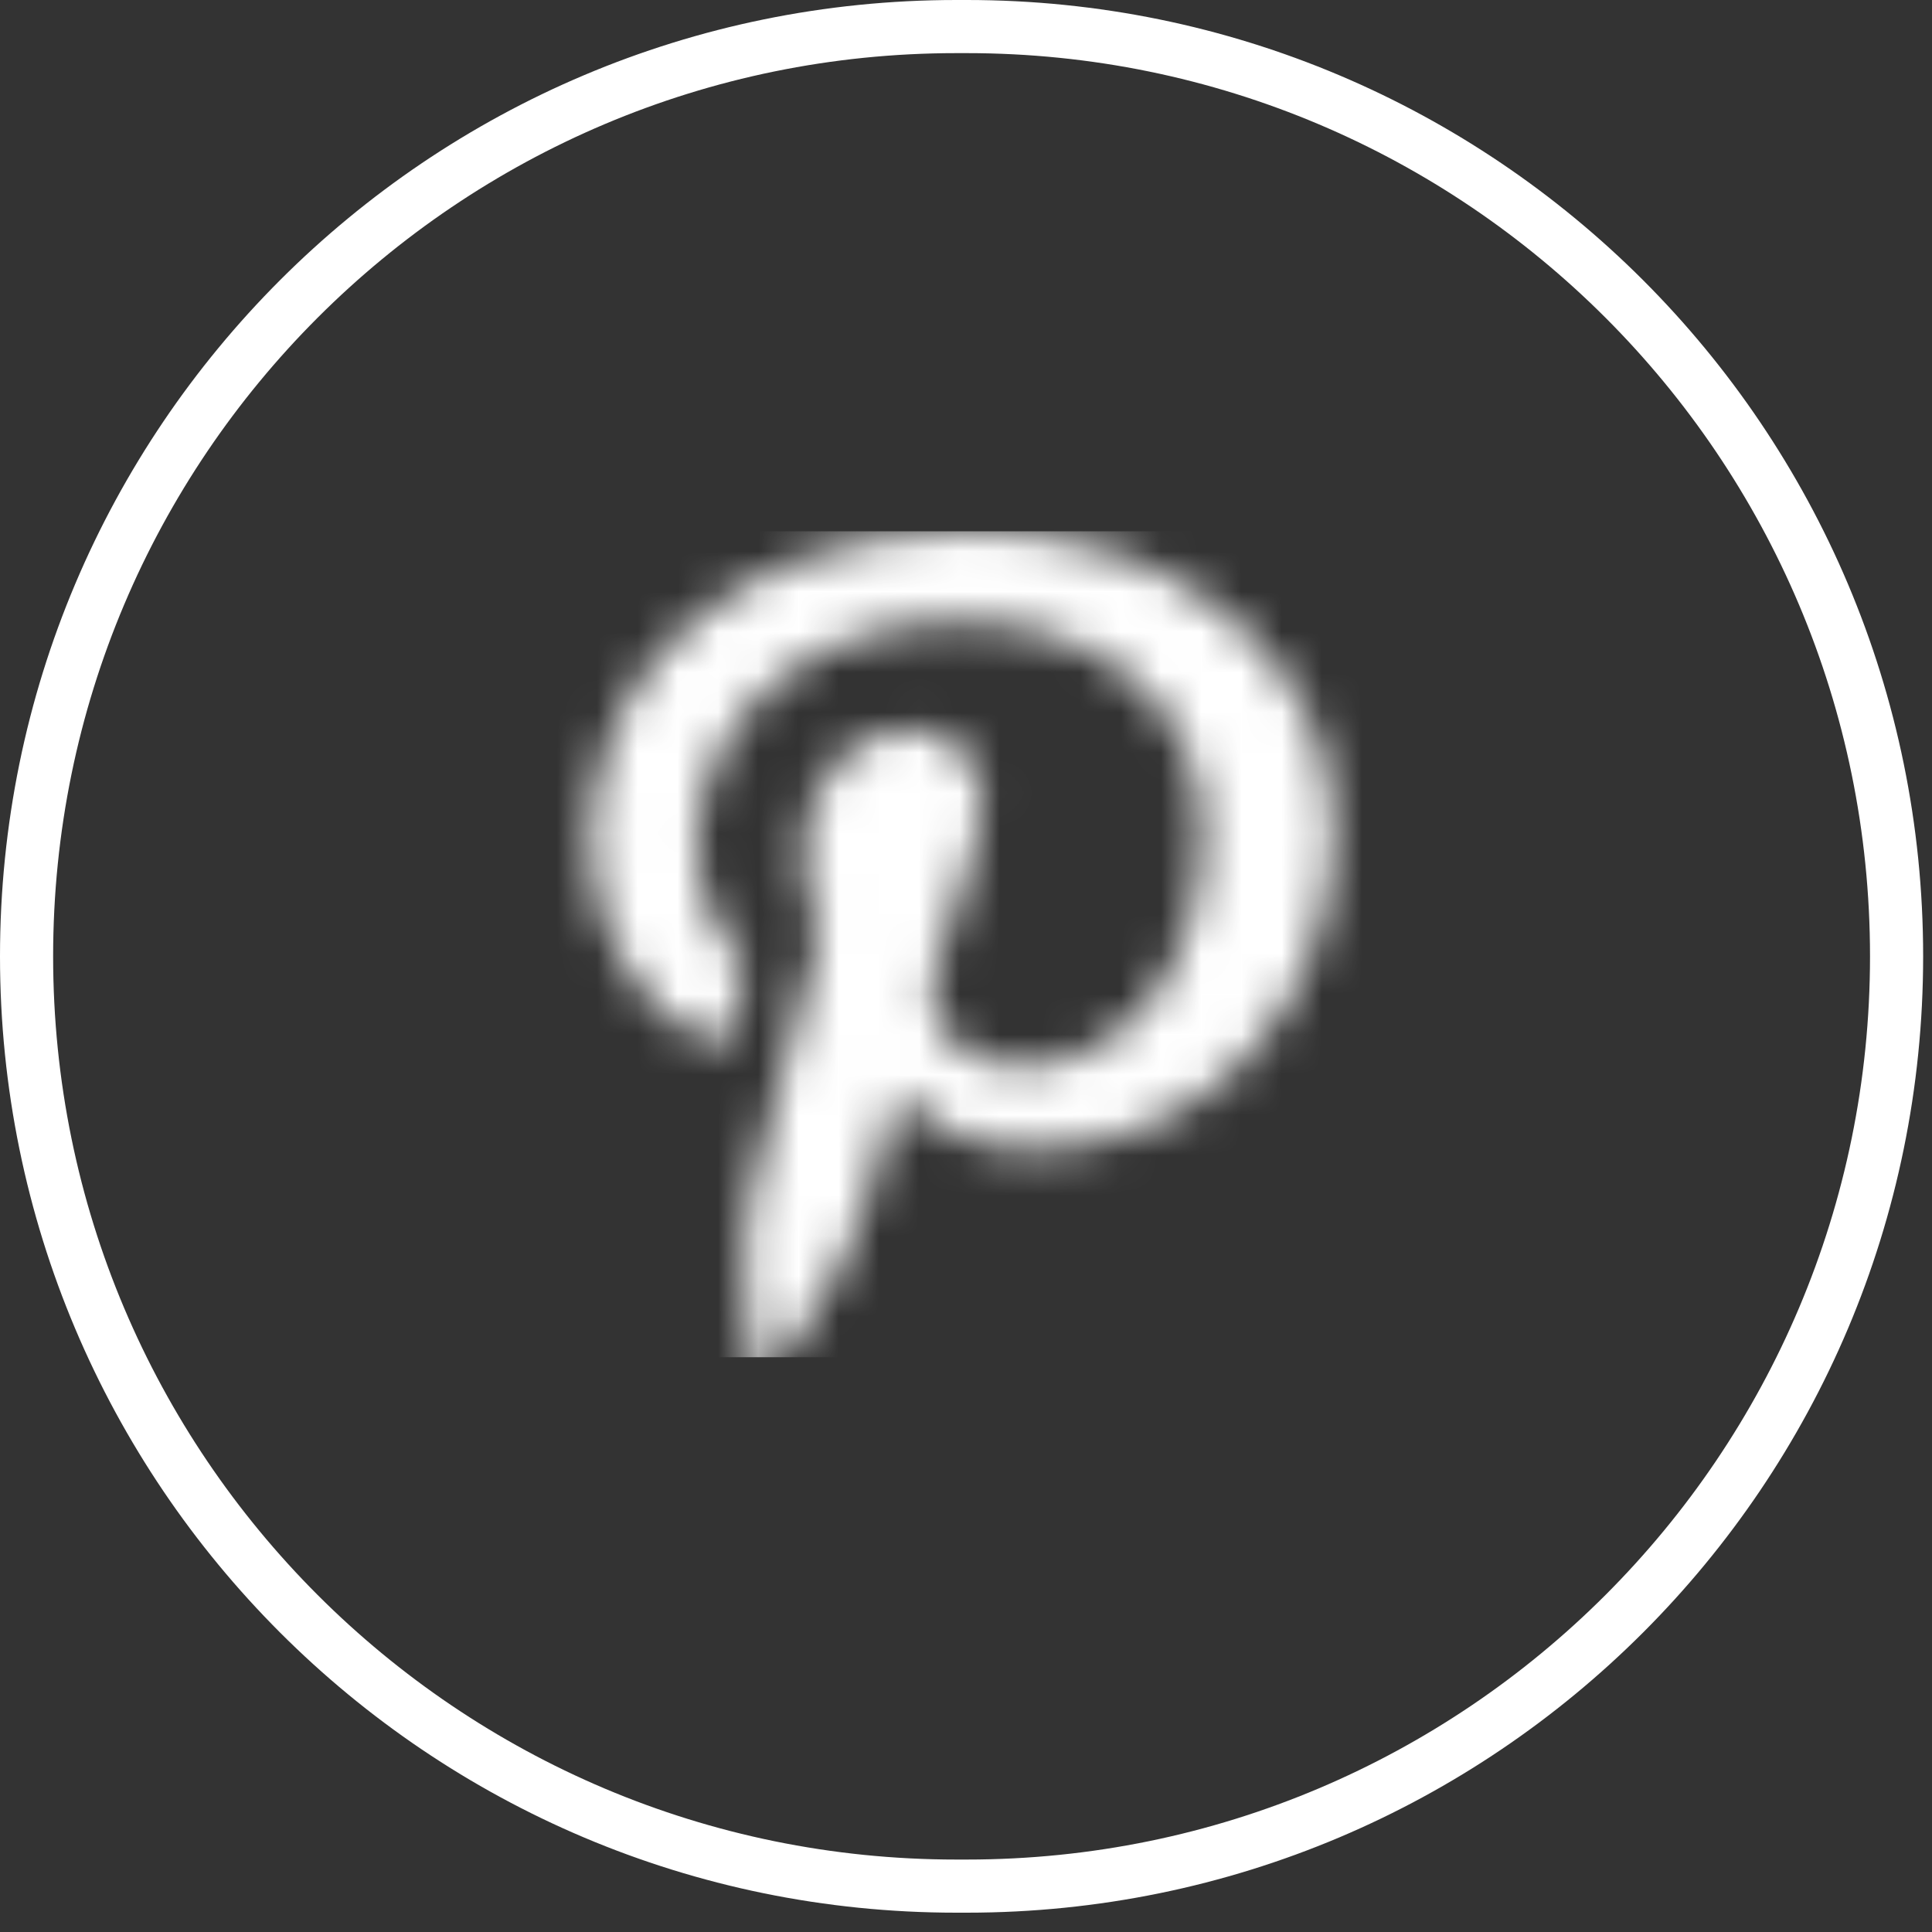
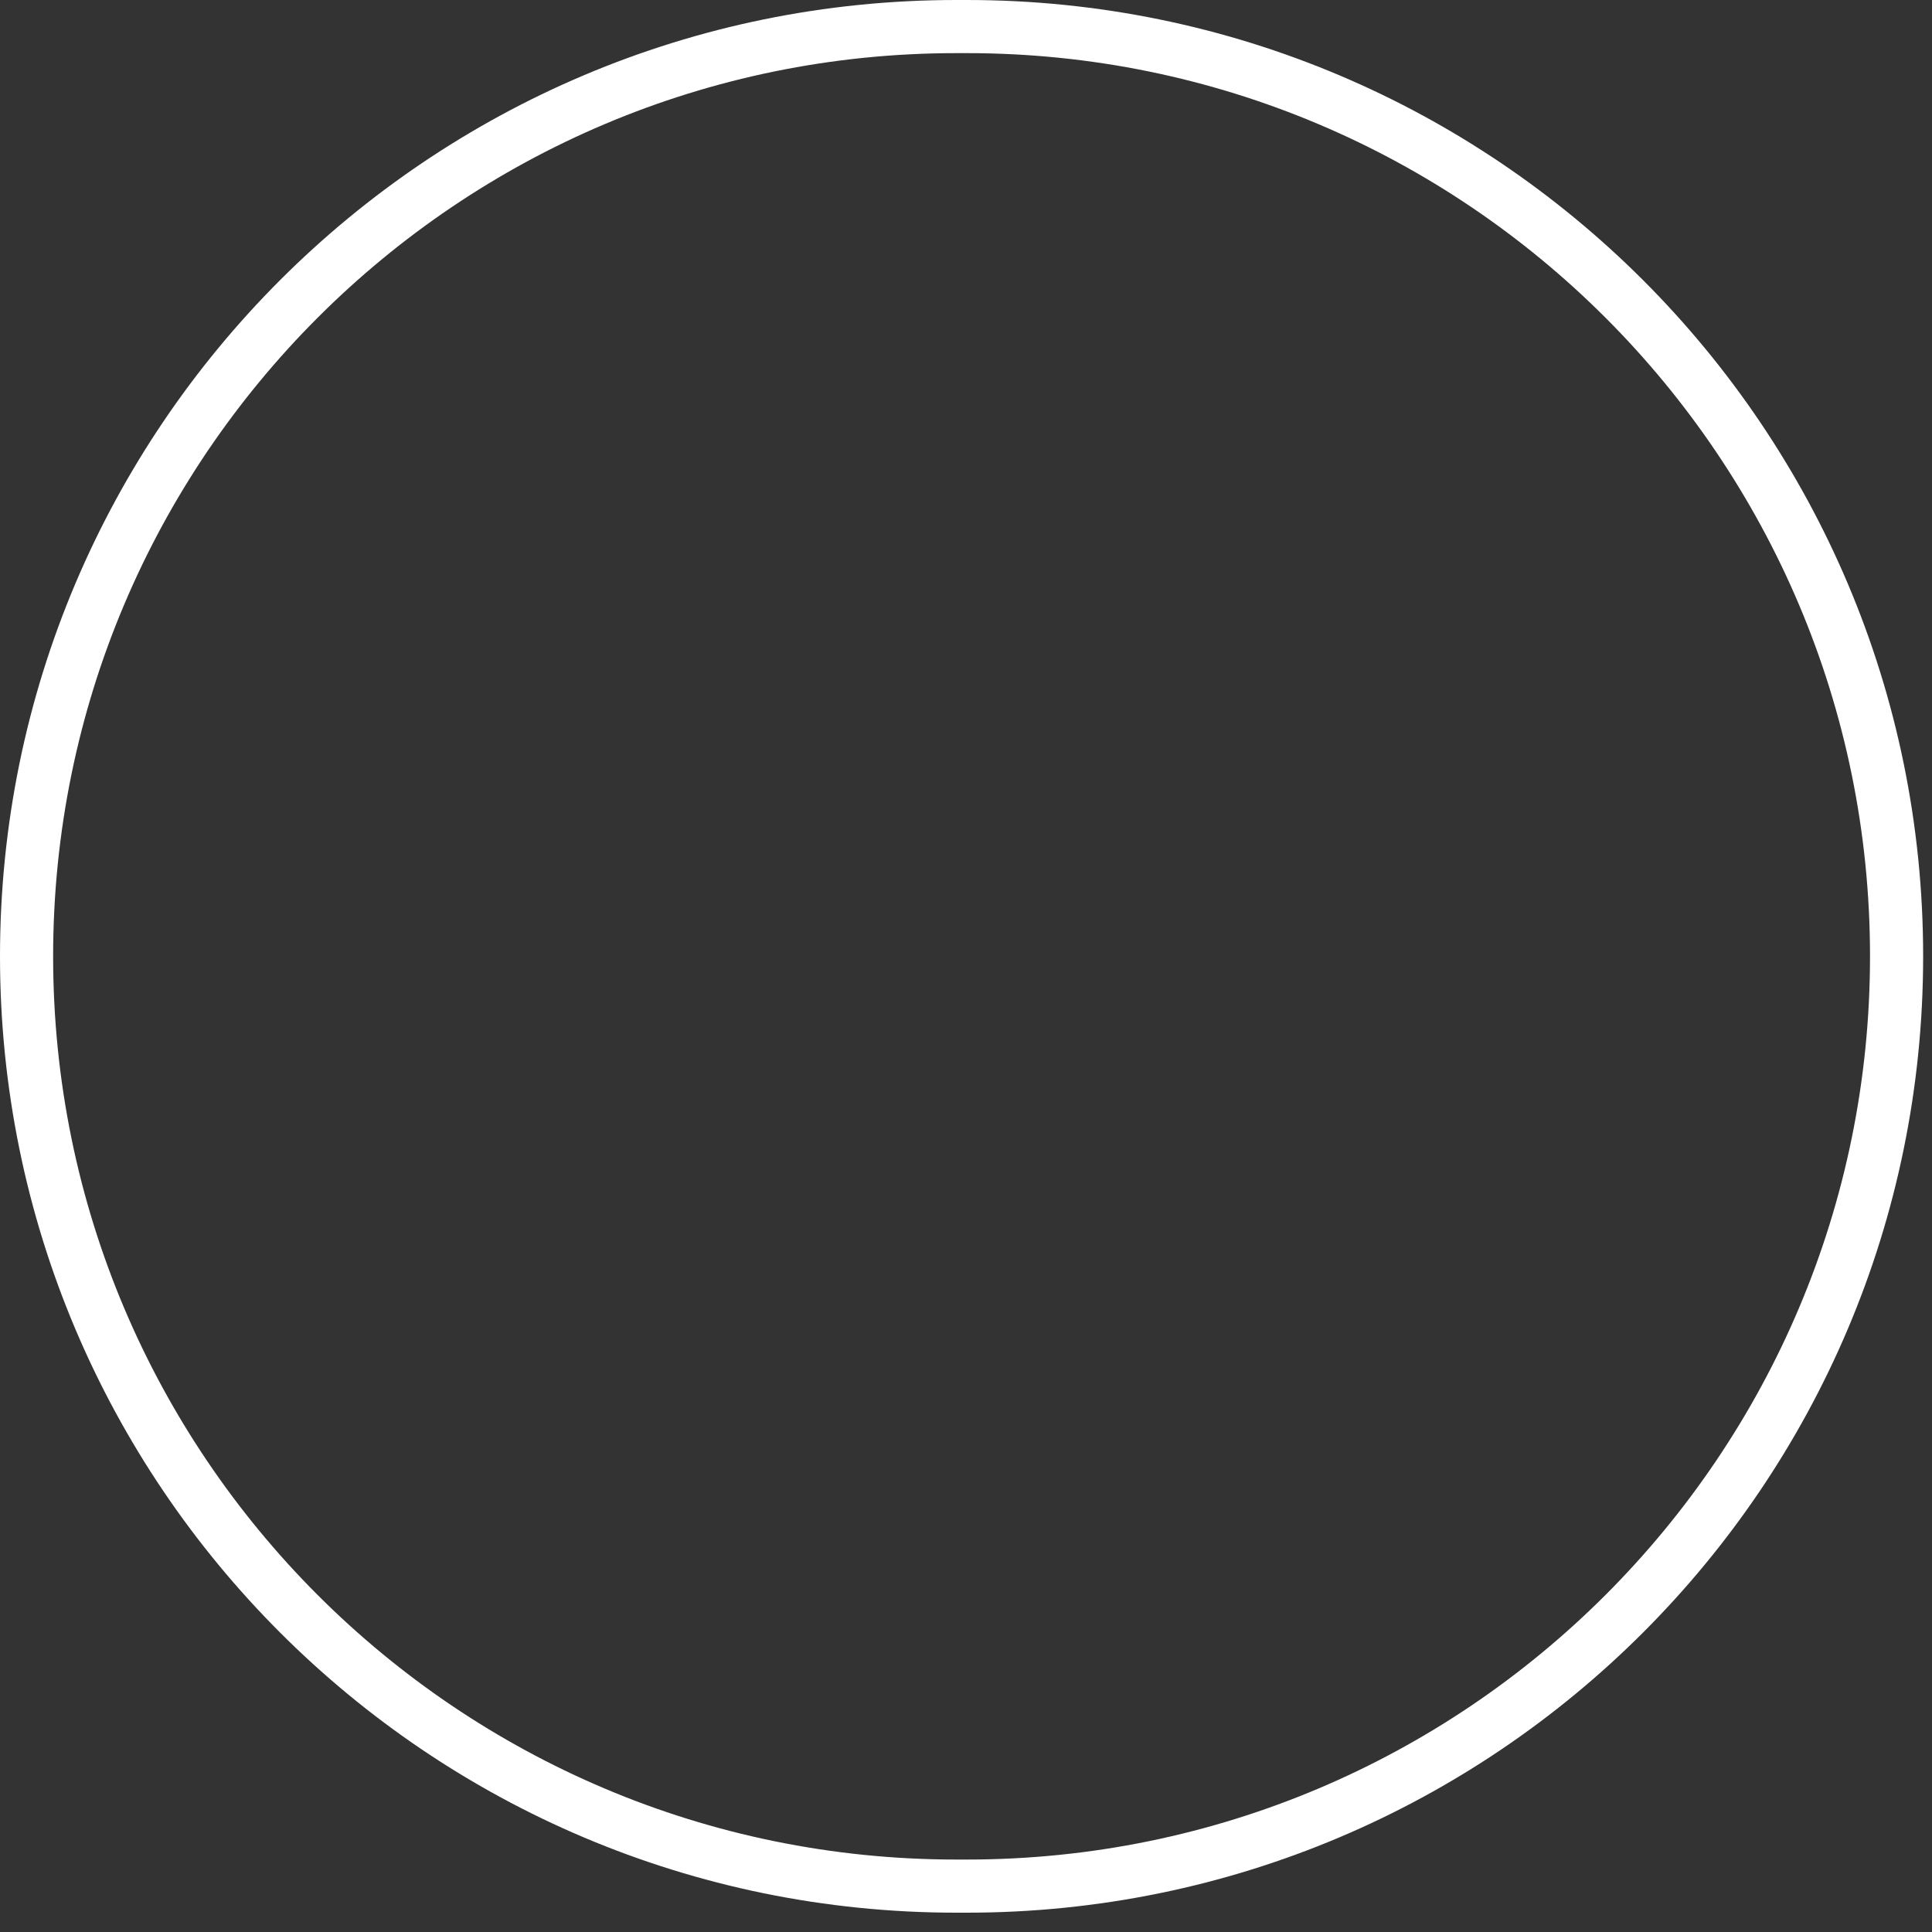
<svg xmlns="http://www.w3.org/2000/svg" xmlns:xlink="http://www.w3.org/1999/xlink" width="48px" height="48px" viewBox="0 0 48 48" version="1.1">
  <rect x="0" y="0" width="48" height="48" fill="#333333" stroke="none" />
  <title>Pinterest</title>
  <desc>Created with Sketch.</desc>
  <defs>
-     <rect id="path-1" x="0" y="0" width="47.919" height="47.52" rx="23.76" />
-     <path d="M10.869,0 C4.635,0 1.32,3.71 1.32,7.754 C1.32,9.629 2.449,11.969 4.256,12.711 C4.529,12.825 4.679,12.776 4.741,12.54 C4.794,12.36 5.032,11.496 5.146,11.088 C5.182,10.958 5.164,10.844 5.05,10.721 C4.45,10.077 3.974,8.903 3.974,7.803 C3.974,4.982 6.39,2.242 10.498,2.242 C14.051,2.242 16.538,4.386 16.538,7.452 C16.538,10.917 14.563,13.314 11.997,13.314 C10.578,13.314 9.52,12.279 9.855,10.999 C10.26,9.474 11.054,7.835 11.054,6.734 C11.054,5.748 10.454,4.933 9.229,4.933 C7.783,4.933 6.61,6.262 6.61,8.047 C6.61,9.18 7.042,9.947 7.042,9.947 C7.042,9.947 5.614,15.312 5.349,16.314 C4.9,18.01 5.411,20.758 5.455,20.994 C5.482,21.125 5.64,21.166 5.728,21.06 C5.869,20.888 7.598,18.597 8.082,16.942 C8.259,16.339 8.982,13.893 8.982,13.893 C9.458,14.692 10.833,15.361 12.297,15.361 C16.652,15.361 19.8,11.806 19.8,7.395 C19.782,3.163 15.885,0 10.869,0" id="path-3" />
-   </defs>
+     </defs>
  <g id="Symbols" stroke="none" stroke-width="1" fill="none" fill-rule="evenodd">
    <g id="Component/Footer/NatwestV3" transform="translate(-709, -48)">
      <g id="Social" transform="translate(517, 48)">
        <g id="Pinterest" transform="translate(192, 0)">
          <g id="Button/Medium/Icon-Only">
            <g id="UI/Container/Rounded-(100px)">
              <mask id="mask-2" fill="white">
                <use xlink:href="#path-1" />
              </mask>
              <g id="Base" />
            </g>
            <g id="UI/Border/Rounded-(100px)/1px---100%White" stroke="#FFFFFF" stroke-width="1.32">
              <path d="M23.76,0.66 C11.002,0.66 0.66,11.002 0.66,23.76 C0.66,36.518 11.002,46.86 23.76,46.86 L24.02,46.86 C36.777,46.86 47.12,36.518 47.12,23.76 C47.12,11.002 36.777,0.66 24.02,0.66 L23.76,0.66 Z" id="Border-Shape" />
            </g>
            <g id="Icon/Social/Pinterest" transform="translate(13.339, 13.2)">
              <mask id="mask-4" fill="white">
                <use xlink:href="#path-3" />
              </mask>
              <g id="Pinterest" />
              <g id="UI/Color/Flat/White-(Default)" mask="url(#mask-4)" fill="#FFFFFF" fill-rule="evenodd">
                <rect id="Base" x="0" y="0" width="20.52" height="20.52" />
              </g>
            </g>
          </g>
        </g>
      </g>
    </g>
  </g>
</svg>